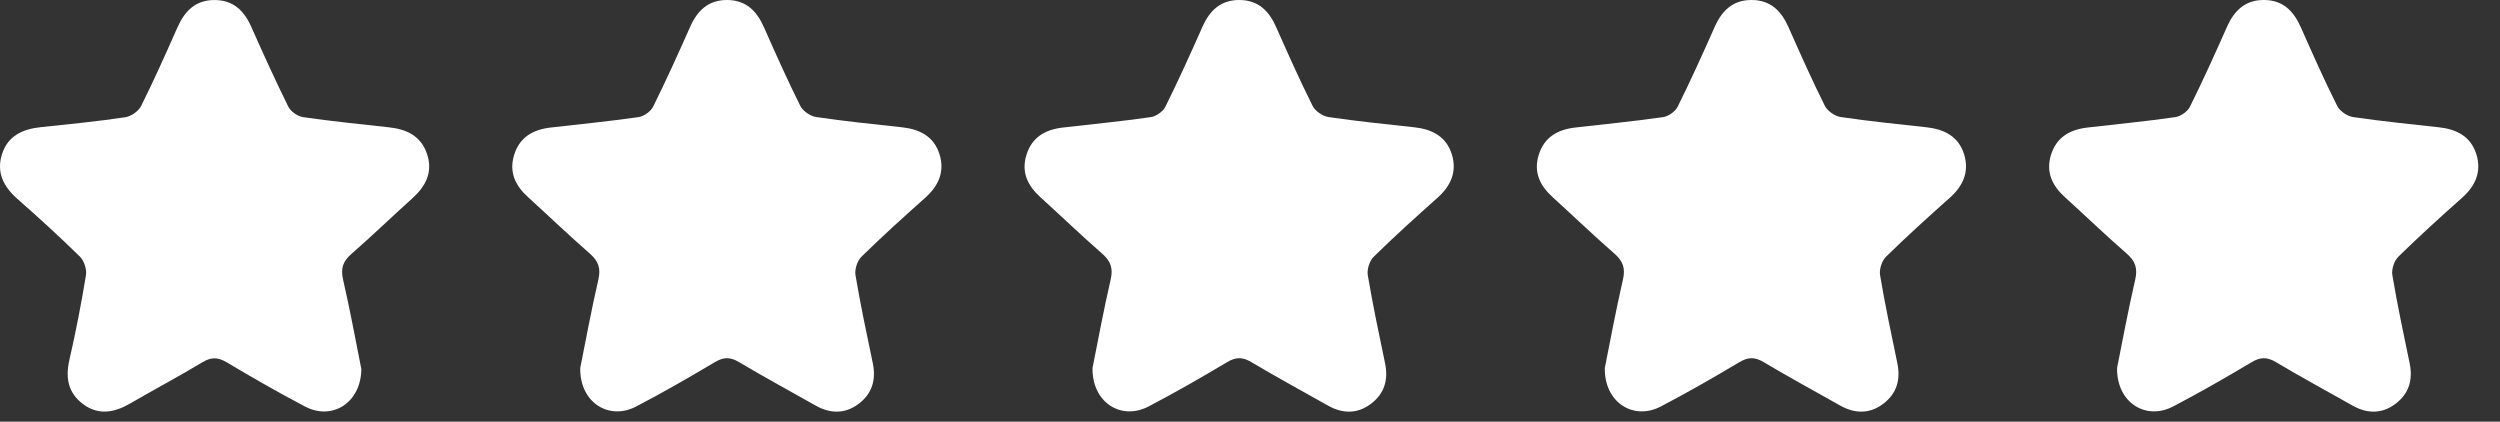
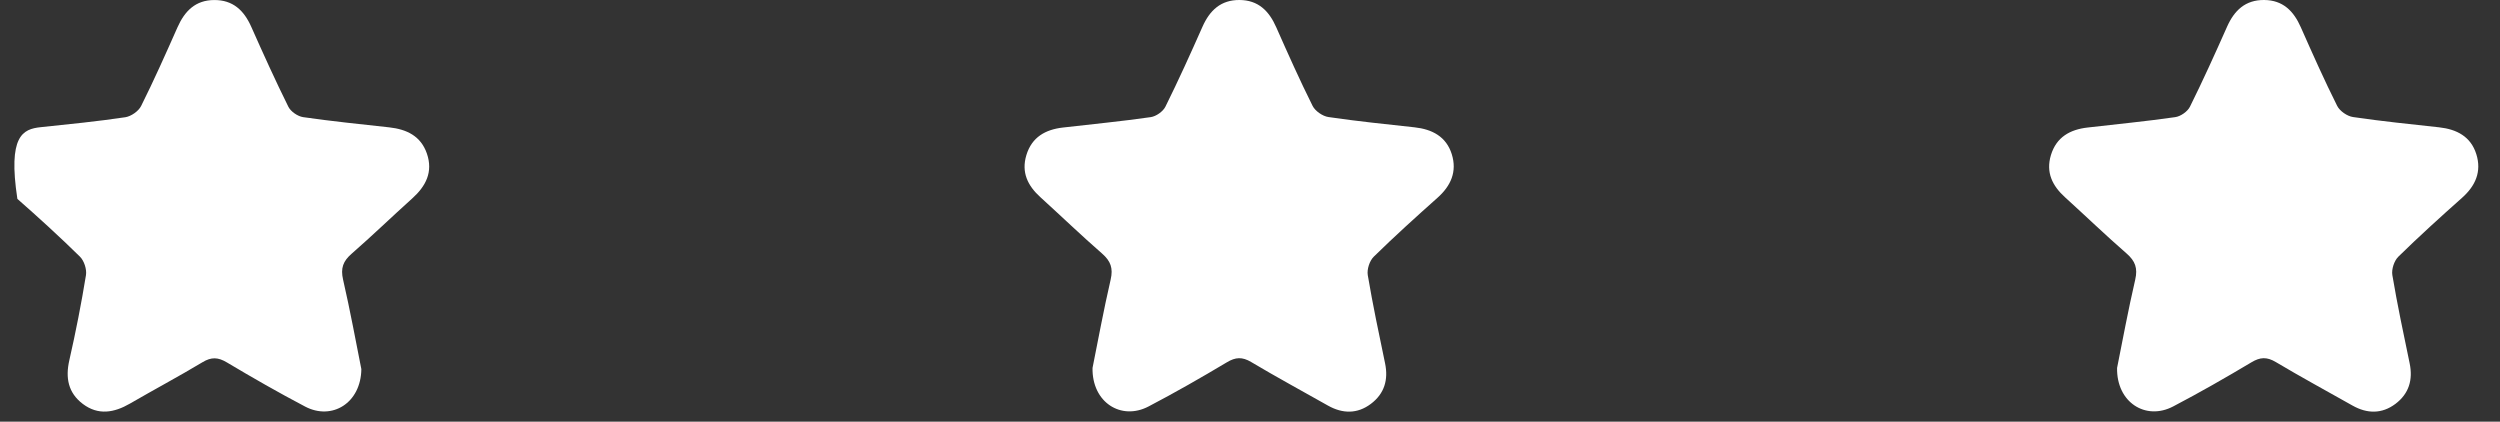
<svg xmlns="http://www.w3.org/2000/svg" width="83" height="14" viewBox="0 0 83 14" fill="none">
  <rect x="0" y="0" width="83" height="14" fill="#333333" stroke="none" />
-   <path d="M19.264 12.215C19.442 11.33 19.631 10.299 19.866 9.281C19.953 8.904 19.866 8.668 19.583 8.42C18.886 7.812 18.218 7.169 17.533 6.547C17.111 6.165 16.894 5.721 17.068 5.148C17.25 4.552 17.699 4.301 18.282 4.234C19.253 4.122 20.226 4.028 21.194 3.889C21.373 3.864 21.603 3.704 21.683 3.543C22.117 2.669 22.519 1.779 22.915 0.886C23.156 0.344 23.523 -0.004 24.145 -8.45225e-05C24.769 0.004 25.125 0.365 25.363 0.905C25.751 1.781 26.142 2.658 26.57 3.515C26.657 3.688 26.904 3.858 27.097 3.886C28.047 4.026 29.002 4.122 29.955 4.227C30.54 4.291 31.007 4.533 31.191 5.119C31.371 5.696 31.164 6.169 30.716 6.567C29.999 7.206 29.286 7.85 28.601 8.522C28.462 8.658 28.37 8.942 28.402 9.134C28.567 10.114 28.773 11.086 28.977 12.06C29.091 12.61 28.953 13.072 28.505 13.409C28.055 13.746 27.566 13.739 27.08 13.465C26.229 12.984 25.37 12.519 24.531 12.019C24.234 11.843 24.014 11.854 23.723 12.029C22.869 12.539 22.006 13.033 21.125 13.494C20.215 13.972 19.24 13.36 19.264 12.21V12.215Z" fill="white" />
  <path d="M36.272 12.215C36.45 11.33 36.639 10.299 36.874 9.281C36.961 8.904 36.874 8.668 36.591 8.42C35.894 7.812 35.226 7.169 34.541 6.547C34.119 6.165 33.902 5.721 34.076 5.148C34.258 4.552 34.707 4.301 35.29 4.234C36.261 4.122 37.234 4.028 38.202 3.889C38.381 3.864 38.611 3.704 38.691 3.543C39.125 2.669 39.527 1.779 39.923 0.886C40.164 0.344 40.531 -0.004 41.153 -8.45225e-05C41.777 0.004 42.133 0.365 42.371 0.905C42.759 1.781 43.15 2.658 43.578 3.515C43.665 3.688 43.912 3.858 44.105 3.886C45.054 4.026 46.01 4.122 46.963 4.227C47.547 4.291 48.015 4.533 48.199 5.119C48.379 5.696 48.172 6.169 47.724 6.567C47.007 7.206 46.294 7.85 45.609 8.522C45.47 8.658 45.378 8.942 45.41 9.134C45.575 10.114 45.781 11.086 45.984 12.06C46.099 12.61 45.961 13.072 45.512 13.409C45.063 13.746 44.574 13.739 44.088 13.465C43.237 12.984 42.378 12.519 41.539 12.019C41.242 11.843 41.022 11.854 40.731 12.029C39.877 12.539 39.014 13.033 38.133 13.494C37.223 13.972 36.248 13.36 36.272 12.21V12.215Z" fill="white" />
-   <path d="M53.28 12.215C53.458 11.33 53.647 10.299 53.882 9.281C53.969 8.904 53.882 8.668 53.599 8.42C52.902 7.812 52.233 7.169 51.549 6.547C51.127 6.165 50.91 5.721 51.084 5.148C51.266 4.552 51.715 4.301 52.298 4.234C53.269 4.122 54.242 4.028 55.21 3.889C55.389 3.864 55.619 3.704 55.698 3.543C56.133 2.669 56.535 1.779 56.931 0.886C57.172 0.344 57.539 -0.004 58.16 -8.45225e-05C58.785 0.004 59.141 0.365 59.379 0.905C59.767 1.781 60.158 2.658 60.586 3.515C60.673 3.688 60.92 3.858 61.113 3.886C62.062 4.026 63.018 4.122 63.971 4.227C64.555 4.291 65.023 4.533 65.207 5.119C65.387 5.696 65.18 6.169 64.732 6.567C64.015 7.206 63.302 7.85 62.617 8.522C62.478 8.658 62.386 8.942 62.418 9.134C62.583 10.114 62.789 11.086 62.992 12.06C63.107 12.61 62.968 13.072 62.52 13.409C62.071 13.746 61.582 13.739 61.096 13.465C60.245 12.984 59.386 12.519 58.547 12.019C58.25 11.843 58.03 11.854 57.739 12.029C56.885 12.539 56.022 13.033 55.141 13.494C54.231 13.972 53.256 13.36 53.28 12.21V12.215Z" fill="white" />
  <path d="M70.287 12.215C70.465 11.33 70.654 10.299 70.89 9.281C70.976 8.904 70.89 8.668 70.607 8.42C69.909 7.812 69.241 7.169 68.556 6.547C68.135 6.165 67.918 5.721 68.091 5.148C68.273 4.552 68.723 4.301 69.306 4.234C70.276 4.122 71.249 4.028 72.217 3.889C72.397 3.864 72.626 3.704 72.706 3.543C73.14 2.669 73.542 1.779 73.939 0.886C74.18 0.344 74.546 -0.004 75.168 -8.45225e-05C75.793 0.004 76.149 0.365 76.387 0.905C76.775 1.781 77.165 2.658 77.594 3.515C77.681 3.688 77.927 3.858 78.121 3.886C79.07 4.026 80.025 4.122 80.979 4.227C81.563 4.291 82.031 4.533 82.214 5.119C82.395 5.696 82.188 6.169 81.74 6.567C81.022 7.206 80.31 7.85 79.625 8.522C79.486 8.658 79.394 8.942 79.426 9.134C79.591 10.114 79.797 11.086 80 12.06C80.115 12.61 79.976 13.072 79.528 13.409C79.079 13.746 78.59 13.739 78.104 13.465C77.252 12.984 76.394 12.519 75.555 12.019C75.258 11.843 75.038 11.854 74.747 12.029C73.892 12.539 73.03 13.033 72.149 13.494C71.238 13.972 70.264 13.36 70.287 12.21V12.215Z" fill="white" />
-   <path d="M11.997 12.246C11.987 13.386 11.018 13.966 10.13 13.498C9.25 13.036 8.386 12.541 7.532 12.032C7.239 11.857 7.018 11.848 6.724 12.025C5.931 12.501 5.115 12.935 4.315 13.399C3.788 13.704 3.26 13.796 2.749 13.41C2.264 13.043 2.168 12.547 2.302 11.959C2.515 11.023 2.7 10.082 2.854 9.135C2.885 8.944 2.794 8.659 2.655 8.522C1.983 7.861 1.285 7.225 0.577 6.603C0.115 6.197 -0.125 5.722 0.066 5.119C0.259 4.508 0.753 4.284 1.354 4.222C2.291 4.124 3.229 4.031 4.161 3.892C4.354 3.862 4.601 3.69 4.686 3.517C5.115 2.659 5.504 1.783 5.893 0.906C6.133 0.367 6.487 0.004 7.112 0.001C7.735 -0.002 8.1 0.346 8.341 0.888C8.738 1.78 9.14 2.671 9.574 3.545C9.654 3.704 9.883 3.862 10.063 3.889C11.012 4.026 11.967 4.123 12.921 4.228C13.499 4.292 13.97 4.511 14.173 5.099C14.383 5.71 14.139 6.18 13.687 6.587C13.012 7.194 12.359 7.826 11.675 8.423C11.39 8.67 11.303 8.904 11.39 9.283C11.628 10.318 11.819 11.365 11.995 12.246H11.997Z" fill="white" />
+   <path d="M11.997 12.246C11.987 13.386 11.018 13.966 10.13 13.498C9.25 13.036 8.386 12.541 7.532 12.032C7.239 11.857 7.018 11.848 6.724 12.025C5.931 12.501 5.115 12.935 4.315 13.399C3.788 13.704 3.26 13.796 2.749 13.41C2.264 13.043 2.168 12.547 2.302 11.959C2.515 11.023 2.7 10.082 2.854 9.135C2.885 8.944 2.794 8.659 2.655 8.522C1.983 7.861 1.285 7.225 0.577 6.603C0.259 4.508 0.753 4.284 1.354 4.222C2.291 4.124 3.229 4.031 4.161 3.892C4.354 3.862 4.601 3.69 4.686 3.517C5.115 2.659 5.504 1.783 5.893 0.906C6.133 0.367 6.487 0.004 7.112 0.001C7.735 -0.002 8.1 0.346 8.341 0.888C8.738 1.78 9.14 2.671 9.574 3.545C9.654 3.704 9.883 3.862 10.063 3.889C11.012 4.026 11.967 4.123 12.921 4.228C13.499 4.292 13.97 4.511 14.173 5.099C14.383 5.71 14.139 6.18 13.687 6.587C13.012 7.194 12.359 7.826 11.675 8.423C11.39 8.67 11.303 8.904 11.39 9.283C11.628 10.318 11.819 11.365 11.995 12.246H11.997Z" fill="white" />
</svg>